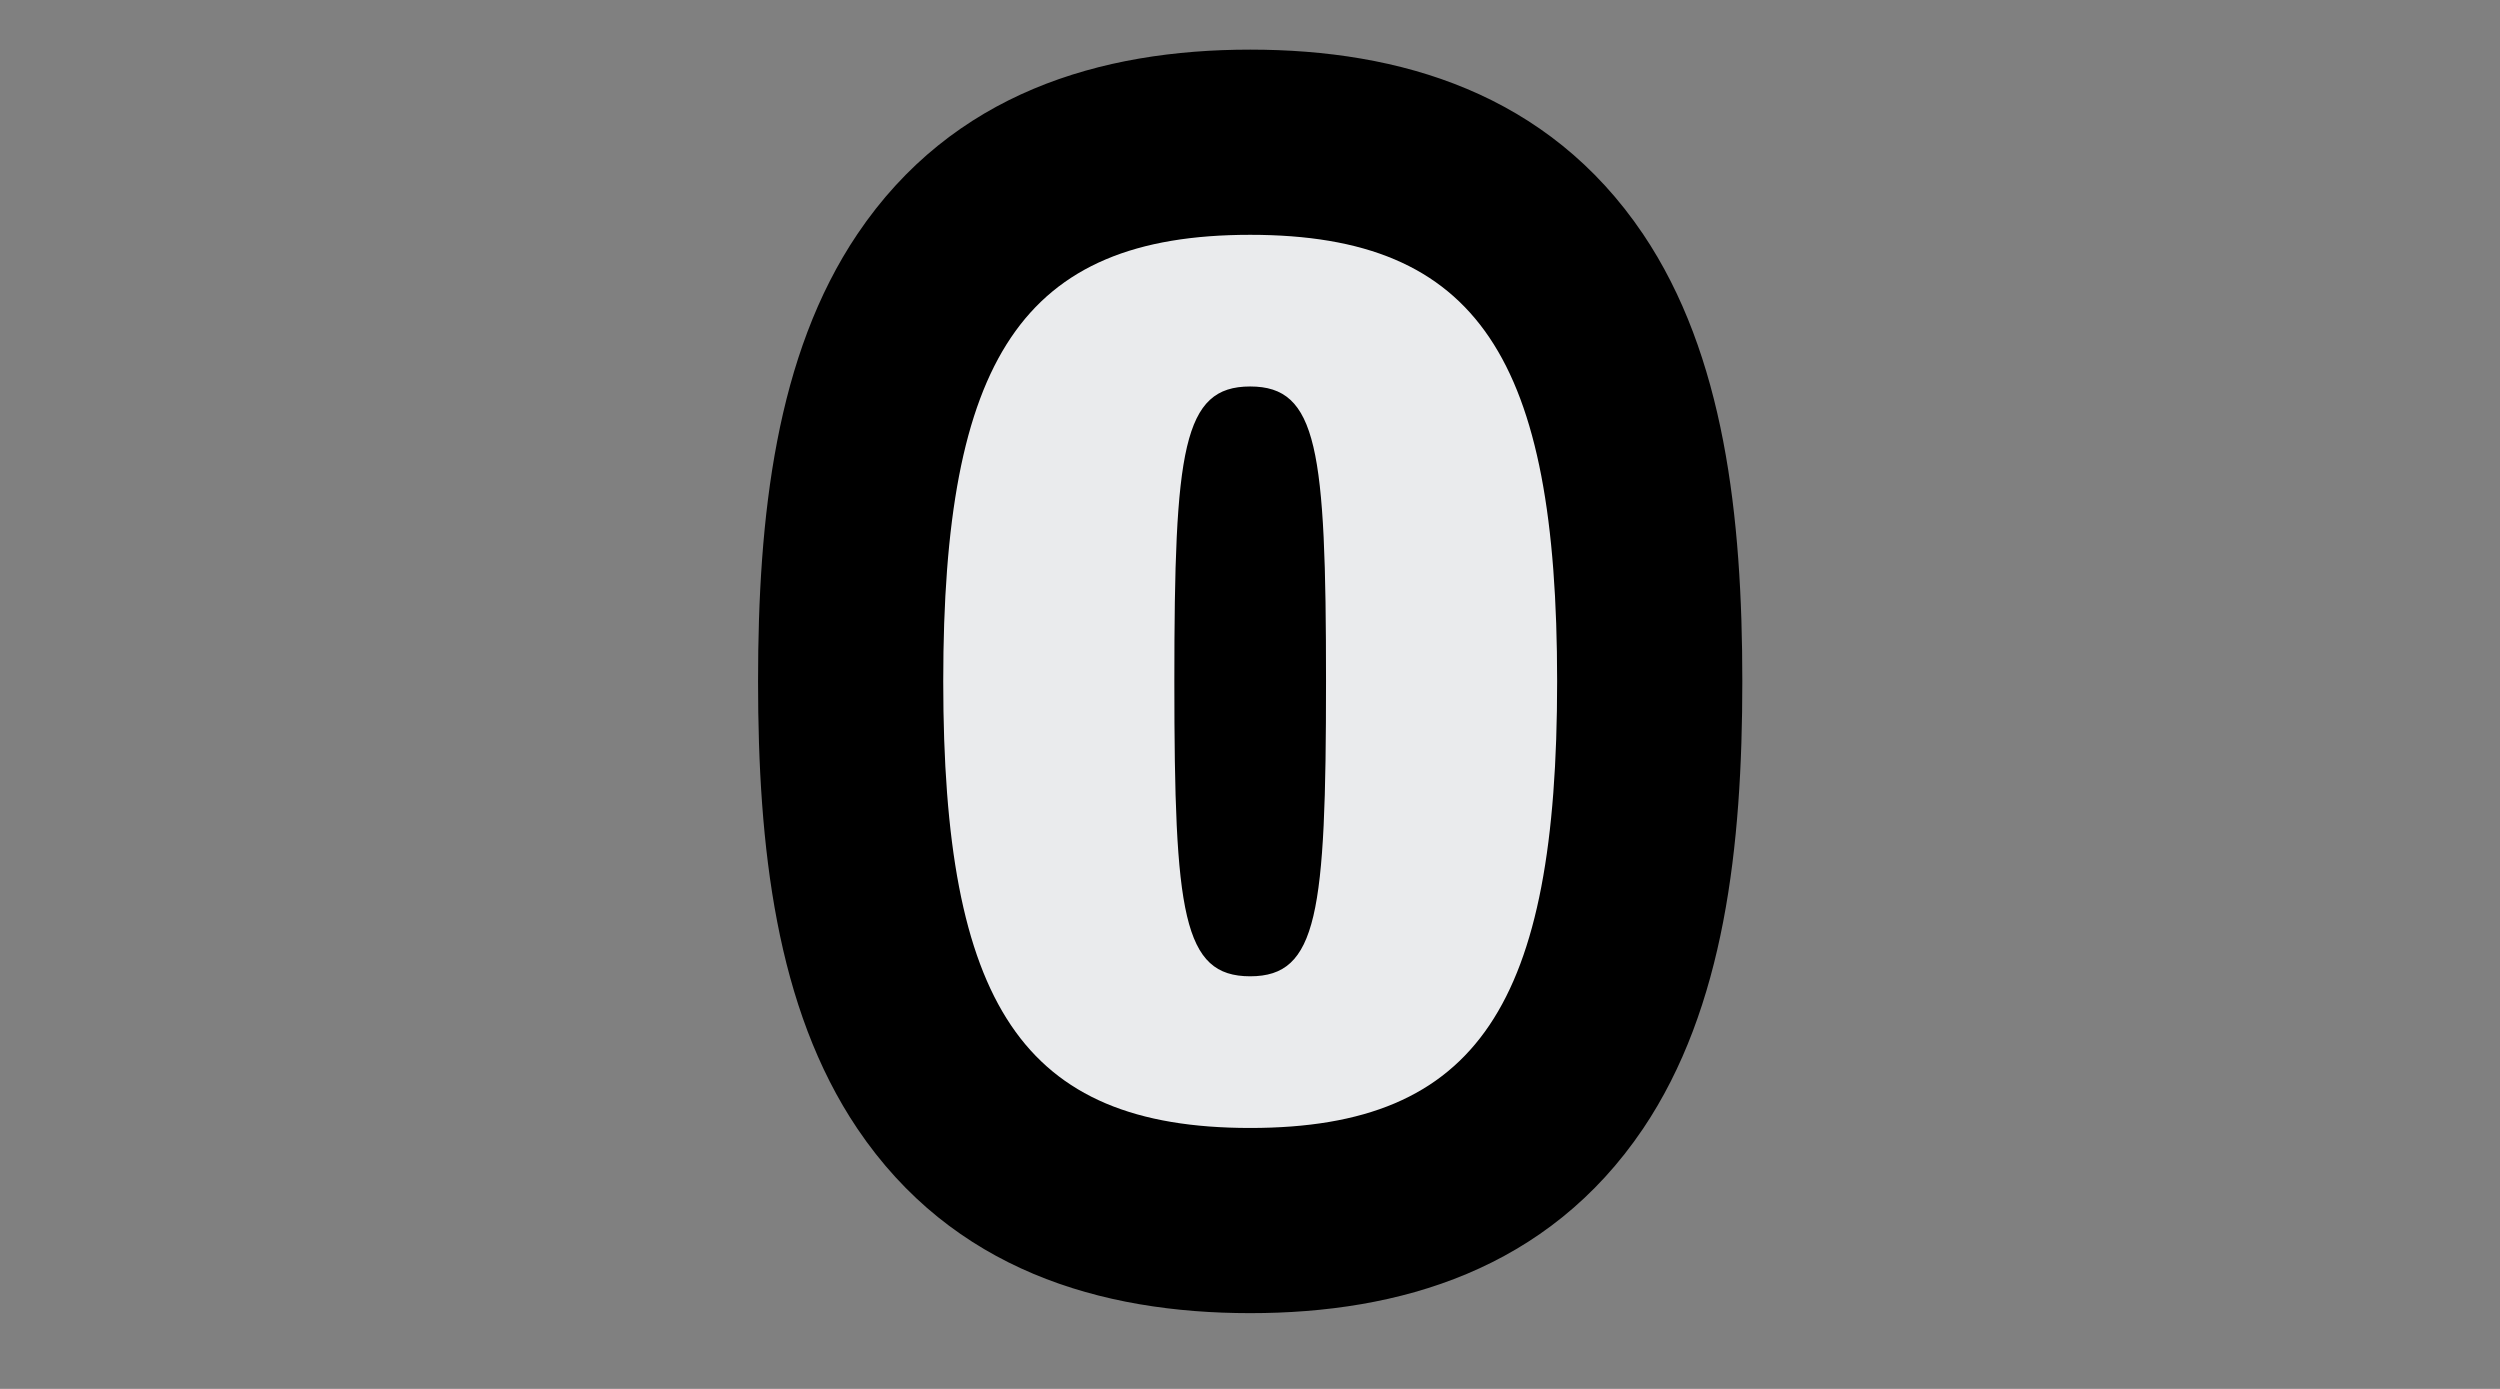
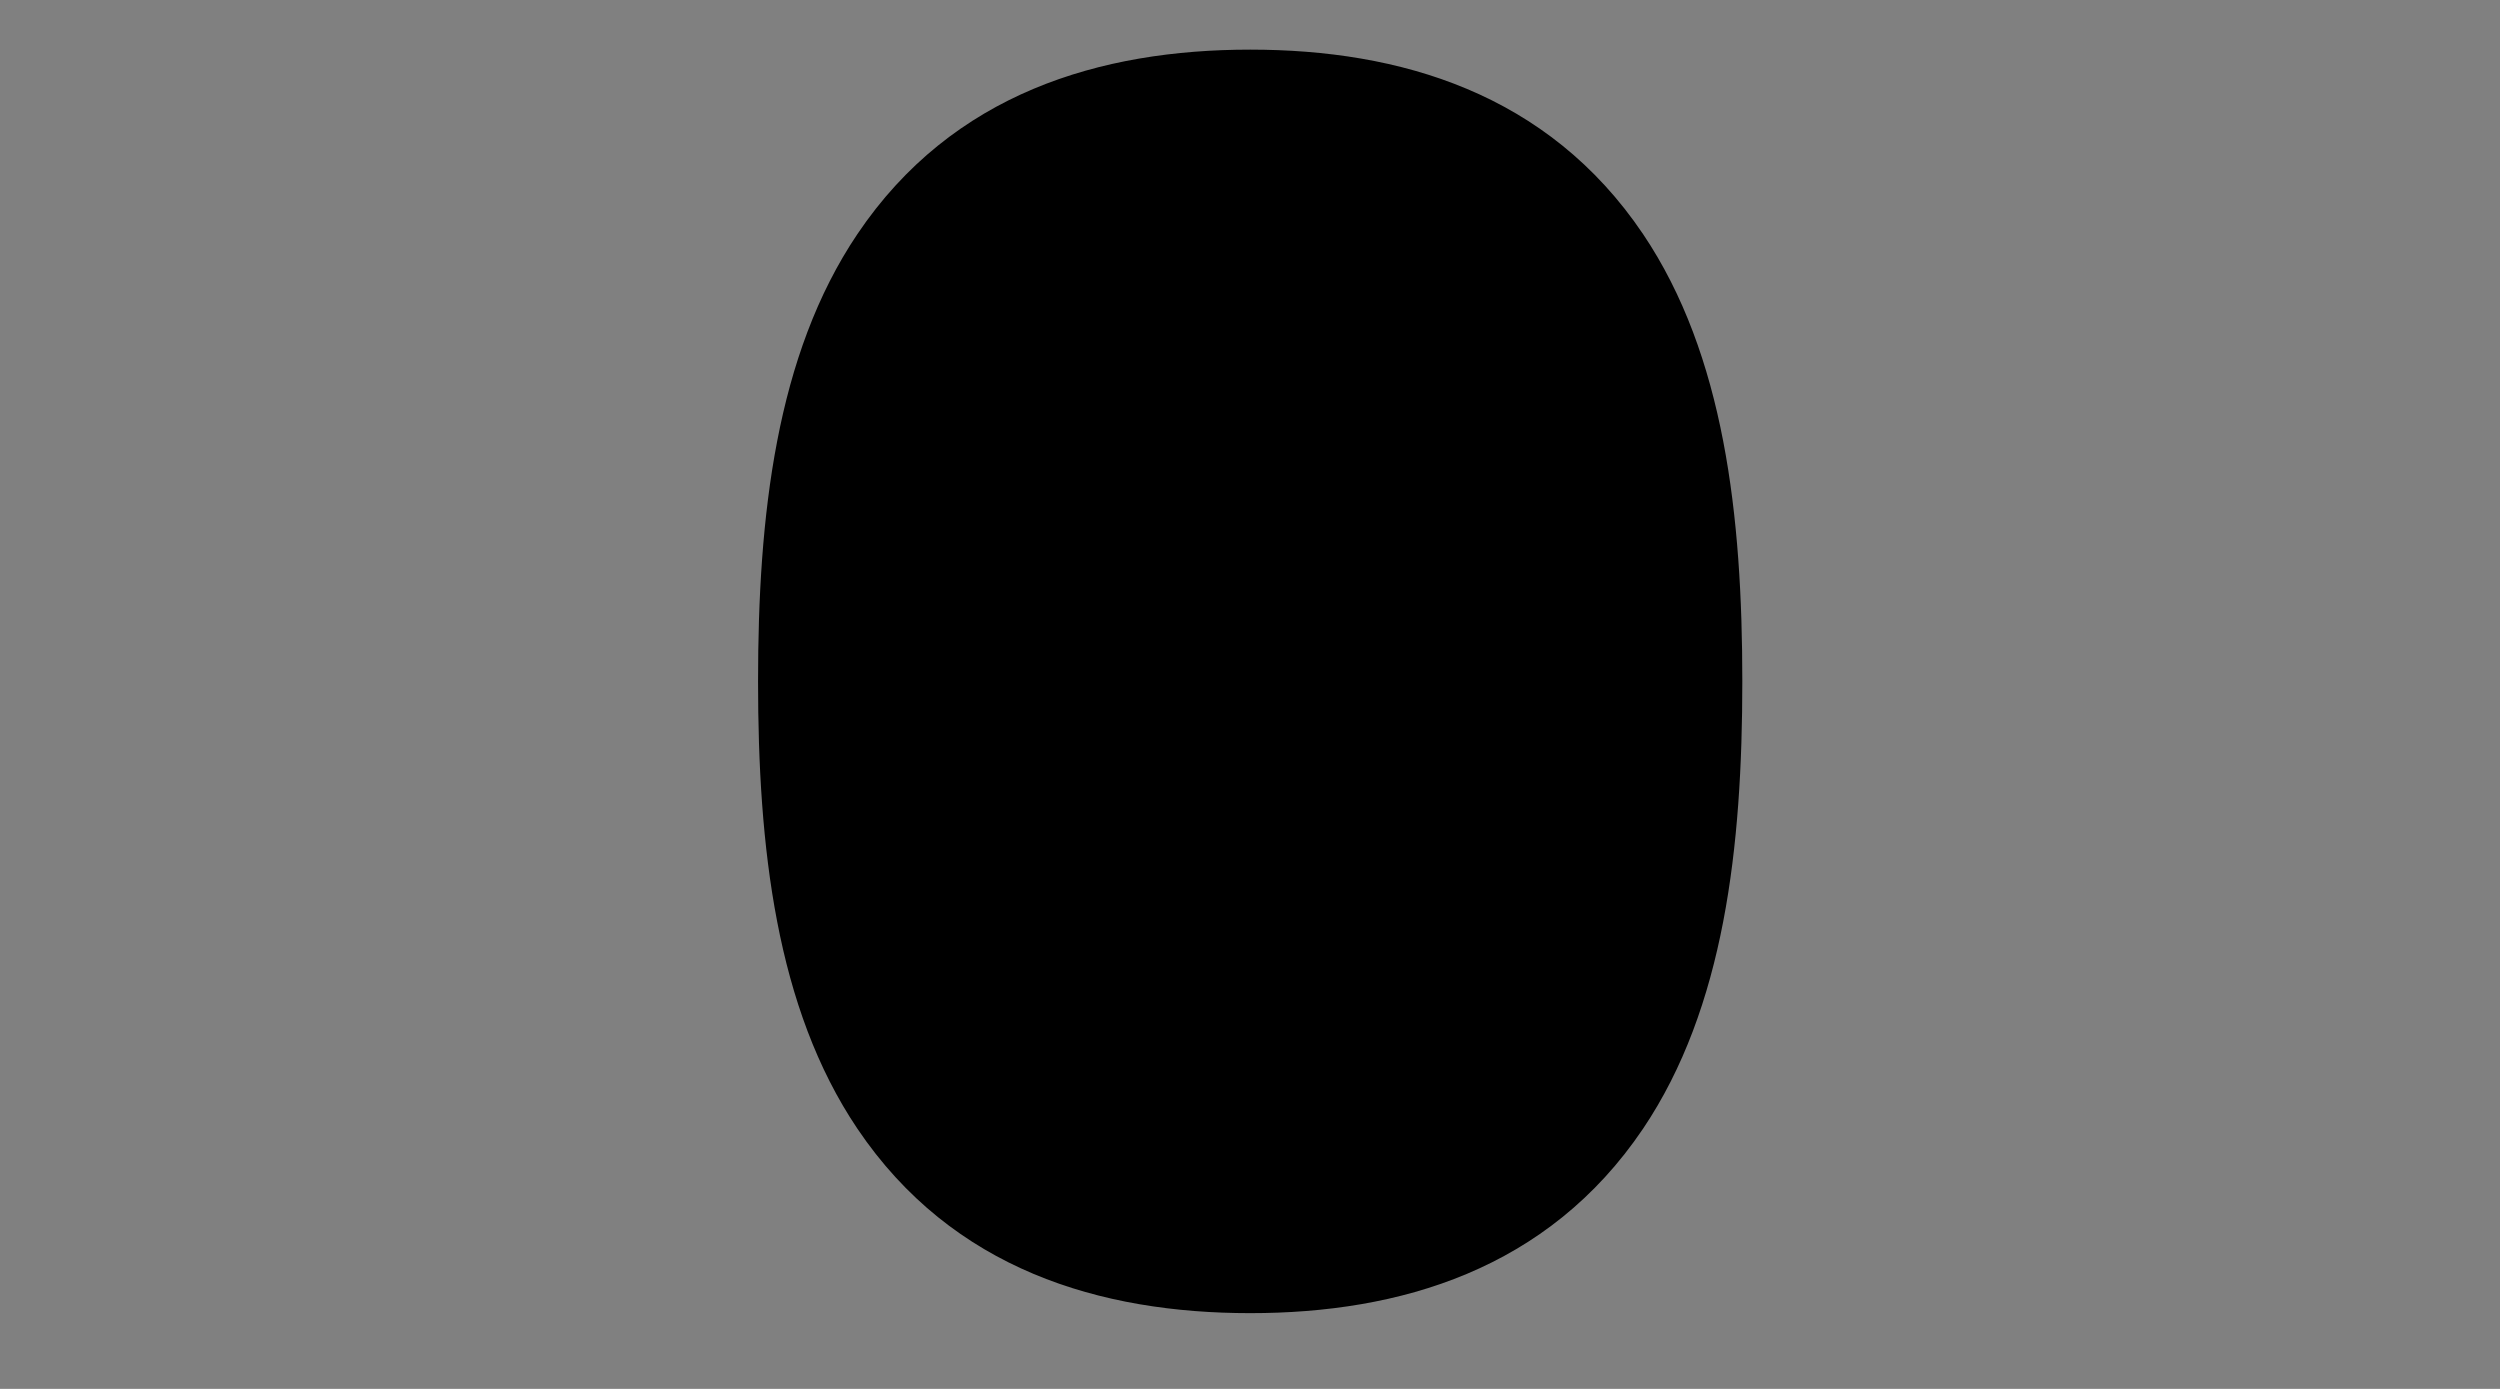
<svg xmlns="http://www.w3.org/2000/svg" width="27" height="15" viewBox="0 0 27 15" fill="none">
  <rect x="0" y="0" width="27" height="15" fill="#808080" stroke="none" />
-   <path d="M12.683 7.359C12.683 4.85 12.774 4.174 13.502 4.174C14.23 4.174 14.321 4.85 14.321 7.359C14.321 9.868 14.23 10.544 13.502 10.544C12.774 10.544 12.683 9.868 12.683 7.359ZM10.187 7.359C10.187 10.83 11.032 12.182 13.502 12.182C15.972 12.182 16.817 10.83 16.817 7.359C16.817 3.888 15.972 2.536 13.502 2.536C11.032 2.536 10.187 3.888 10.187 7.359Z" fill="#EAEBED" />
  <path d="M14.683 7.359C14.683 6.736 14.689 6.264 14.707 5.898C14.725 5.517 14.752 5.344 14.766 5.284C14.785 5.207 14.739 5.497 14.425 5.787C14.05 6.134 13.639 6.174 13.502 6.174V2.174C13.001 2.174 12.306 2.299 11.709 2.851C11.173 3.346 10.969 3.962 10.873 4.367C10.694 5.125 10.683 6.186 10.683 7.359H14.683ZM13.502 6.174C13.365 6.174 12.954 6.134 12.579 5.787C12.265 5.497 12.22 5.207 12.238 5.284C12.252 5.344 12.28 5.517 12.298 5.898C12.315 6.264 12.321 6.736 12.321 7.359H16.321C16.321 6.186 16.31 5.125 16.131 4.367C16.036 3.962 15.831 3.346 15.295 2.851C14.699 2.299 14.003 2.174 13.502 2.174V6.174ZM12.321 7.359C12.321 7.982 12.315 8.454 12.298 8.82C12.28 9.201 12.252 9.374 12.238 9.434C12.22 9.511 12.265 9.221 12.579 8.931C12.954 8.584 13.365 8.544 13.502 8.544V12.544C14.003 12.544 14.699 12.419 15.295 11.867C15.831 11.372 16.036 10.756 16.131 10.351C16.31 9.593 16.321 8.532 16.321 7.359H12.321ZM13.502 8.544C13.639 8.544 14.05 8.584 14.425 8.931C14.739 9.221 14.785 9.511 14.766 9.434C14.752 9.374 14.725 9.201 14.707 8.82C14.689 8.454 14.683 7.982 14.683 7.359H10.683C10.683 8.532 10.694 9.593 10.873 10.351C10.969 10.756 11.173 11.372 11.709 11.867C12.306 12.419 13.001 12.544 13.502 12.544V8.544ZM8.187 7.359C8.187 9.142 8.38 10.884 9.26 12.19C10.287 13.714 11.888 14.182 13.502 14.182V10.182C12.646 10.182 12.59 9.973 12.577 9.955C12.417 9.717 12.187 9.047 12.187 7.359H8.187ZM13.502 14.182C15.116 14.182 16.717 13.714 17.745 12.19C18.624 10.884 18.817 9.142 18.817 7.359H14.817C14.817 9.047 14.588 9.717 14.427 9.955C14.415 9.973 14.358 10.182 13.502 10.182V14.182ZM18.817 7.359C18.817 5.576 18.624 3.834 17.745 2.528C16.717 1.003 15.116 0.536 13.502 0.536V4.536C14.358 4.536 14.415 4.745 14.427 4.763C14.588 5.001 14.817 5.671 14.817 7.359H18.817ZM13.502 0.536C11.888 0.536 10.287 1.003 9.26 2.528C8.38 3.834 8.187 5.576 8.187 7.359H12.187C12.187 5.671 12.417 5.001 12.577 4.763C12.59 4.745 12.646 4.536 13.502 4.536V0.536Z" fill="black" />
-   <path d="M12.683 7.359C12.683 4.85 12.774 4.174 13.502 4.174C14.23 4.174 14.321 4.85 14.321 7.359C14.321 9.868 14.23 10.544 13.502 10.544C12.774 10.544 12.683 9.868 12.683 7.359ZM10.187 7.359C10.187 10.83 11.032 12.182 13.502 12.182C15.972 12.182 16.817 10.83 16.817 7.359C16.817 3.888 15.972 2.536 13.502 2.536C11.032 2.536 10.187 3.888 10.187 7.359Z" fill="#EAEBED" />
</svg>